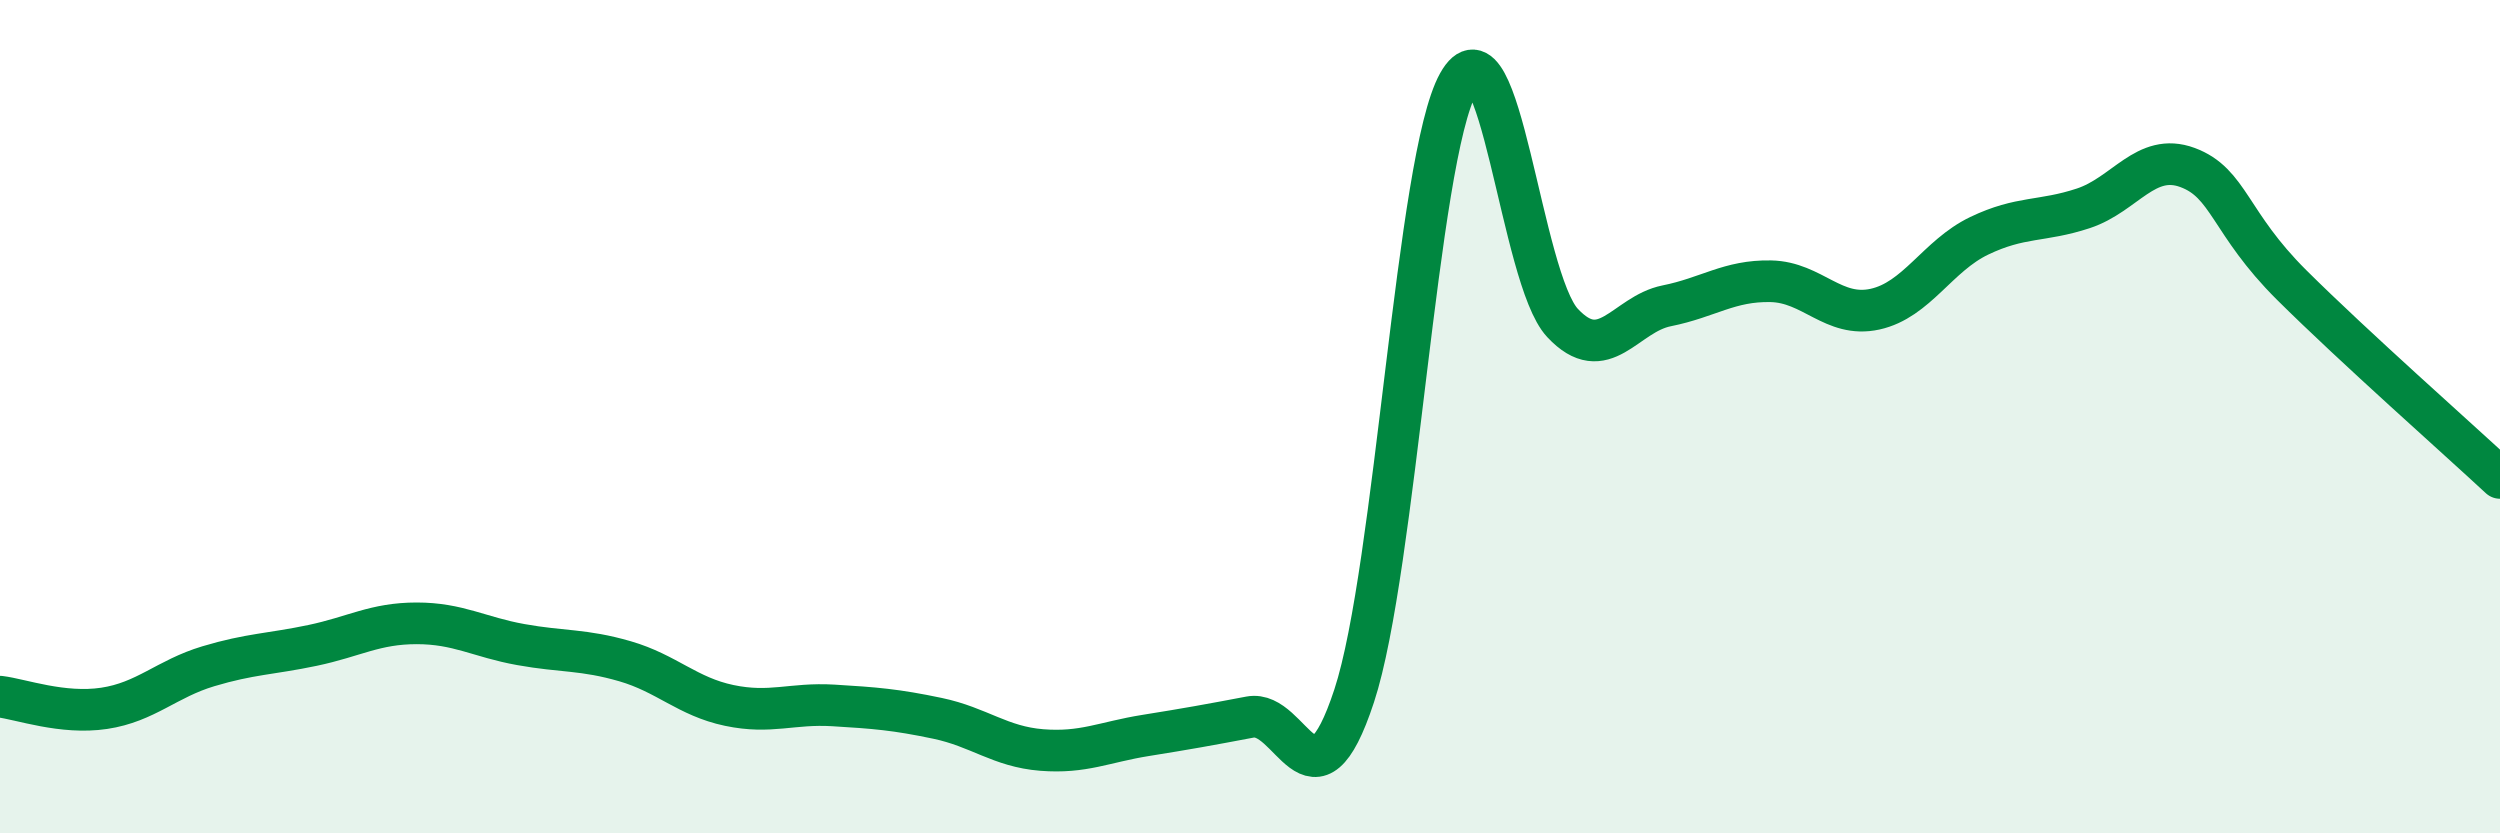
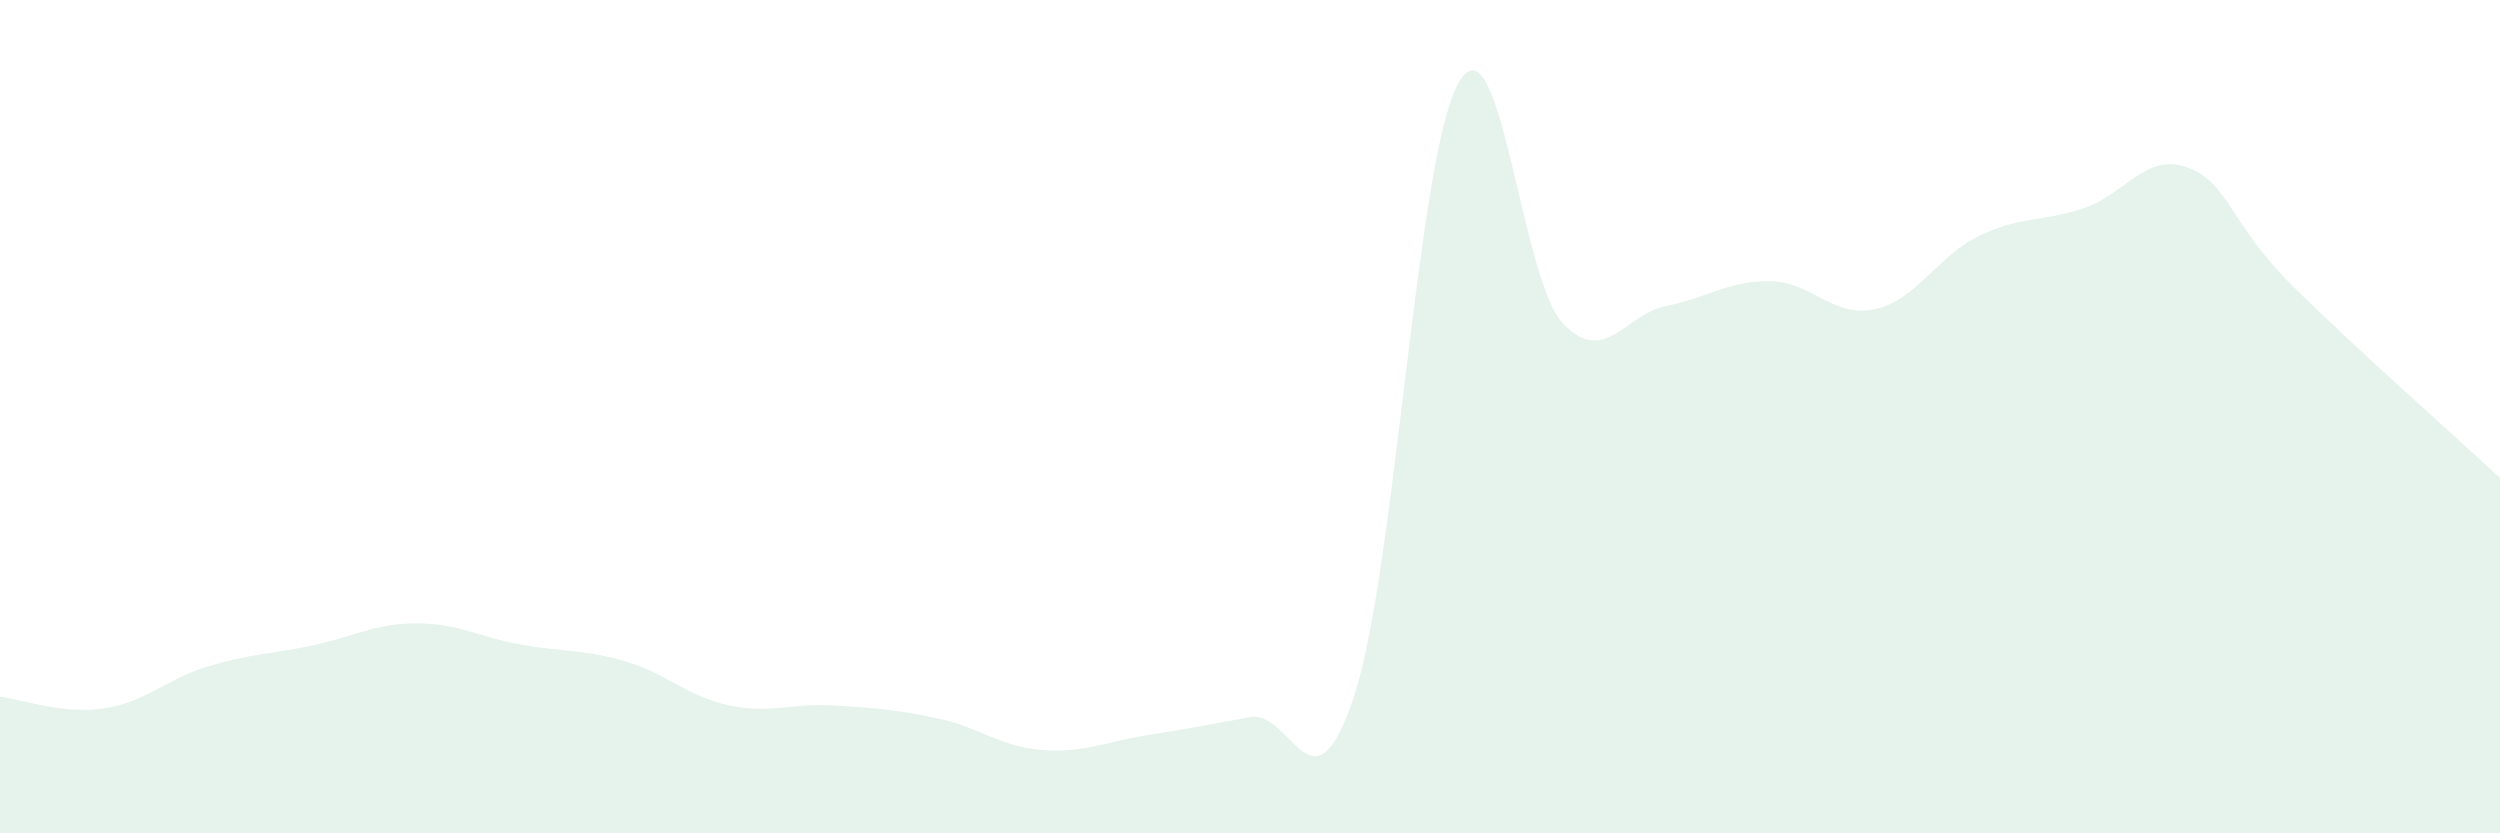
<svg xmlns="http://www.w3.org/2000/svg" width="60" height="20" viewBox="0 0 60 20">
  <path d="M 0,16.72 C 0.5,16.78 1.5,17.15 2.5,17 C 3.5,16.85 4,16.29 5,15.99 C 6,15.69 6.5,15.7 7.5,15.49 C 8.5,15.28 9,14.96 10,14.96 C 11,14.96 11.5,15.29 12.5,15.47 C 13.5,15.65 14,15.58 15,15.87 C 16,16.16 16.5,16.72 17.5,16.93 C 18.5,17.14 19,16.87 20,16.93 C 21,16.99 21.5,17.03 22.5,17.24 C 23.5,17.45 24,17.92 25,18 C 26,18.08 26.5,17.81 27.5,17.65 C 28.5,17.49 29,17.4 30,17.21 C 31,17.02 31.5,19.74 32.5,16.7 C 33.5,13.66 34,3.79 35,2 C 36,0.21 36.5,6.68 37.5,7.75 C 38.5,8.82 39,7.54 40,7.34 C 41,7.14 41.5,6.73 42.5,6.75 C 43.5,6.77 44,7.64 45,7.42 C 46,7.2 46.5,6.14 47.5,5.66 C 48.5,5.18 49,5.33 50,5 C 51,4.67 51.5,3.65 52.5,4.02 C 53.5,4.39 53.5,5.35 55,6.84 C 56.5,8.33 59,10.54 60,11.47L60 20L0 20Z" fill="#008740" opacity="0.1" stroke-linecap="round" stroke-linejoin="round" />
-   <path d="M 0,16.72 C 0.5,16.78 1.5,17.15 2.5,17 C 3.5,16.85 4,16.29 5,15.99 C 6,15.69 6.5,15.7 7.5,15.49 C 8.5,15.28 9,14.96 10,14.96 C 11,14.96 11.5,15.29 12.5,15.47 C 13.5,15.65 14,15.58 15,15.87 C 16,16.16 16.5,16.72 17.5,16.93 C 18.5,17.14 19,16.87 20,16.93 C 21,16.99 21.5,17.03 22.5,17.24 C 23.5,17.45 24,17.92 25,18 C 26,18.08 26.5,17.81 27.5,17.65 C 28.5,17.49 29,17.4 30,17.21 C 31,17.02 31.5,19.74 32.5,16.7 C 33.5,13.66 34,3.79 35,2 C 36,0.21 36.5,6.68 37.5,7.75 C 38.5,8.82 39,7.54 40,7.34 C 41,7.14 41.5,6.73 42.5,6.75 C 43.5,6.77 44,7.64 45,7.42 C 46,7.2 46.5,6.14 47.5,5.66 C 48.5,5.18 49,5.33 50,5 C 51,4.67 51.5,3.65 52.5,4.02 C 53.5,4.39 53.5,5.35 55,6.84 C 56.5,8.33 59,10.54 60,11.47" stroke="#008740" stroke-width="1" fill="none" stroke-linecap="round" stroke-linejoin="round" />
</svg>